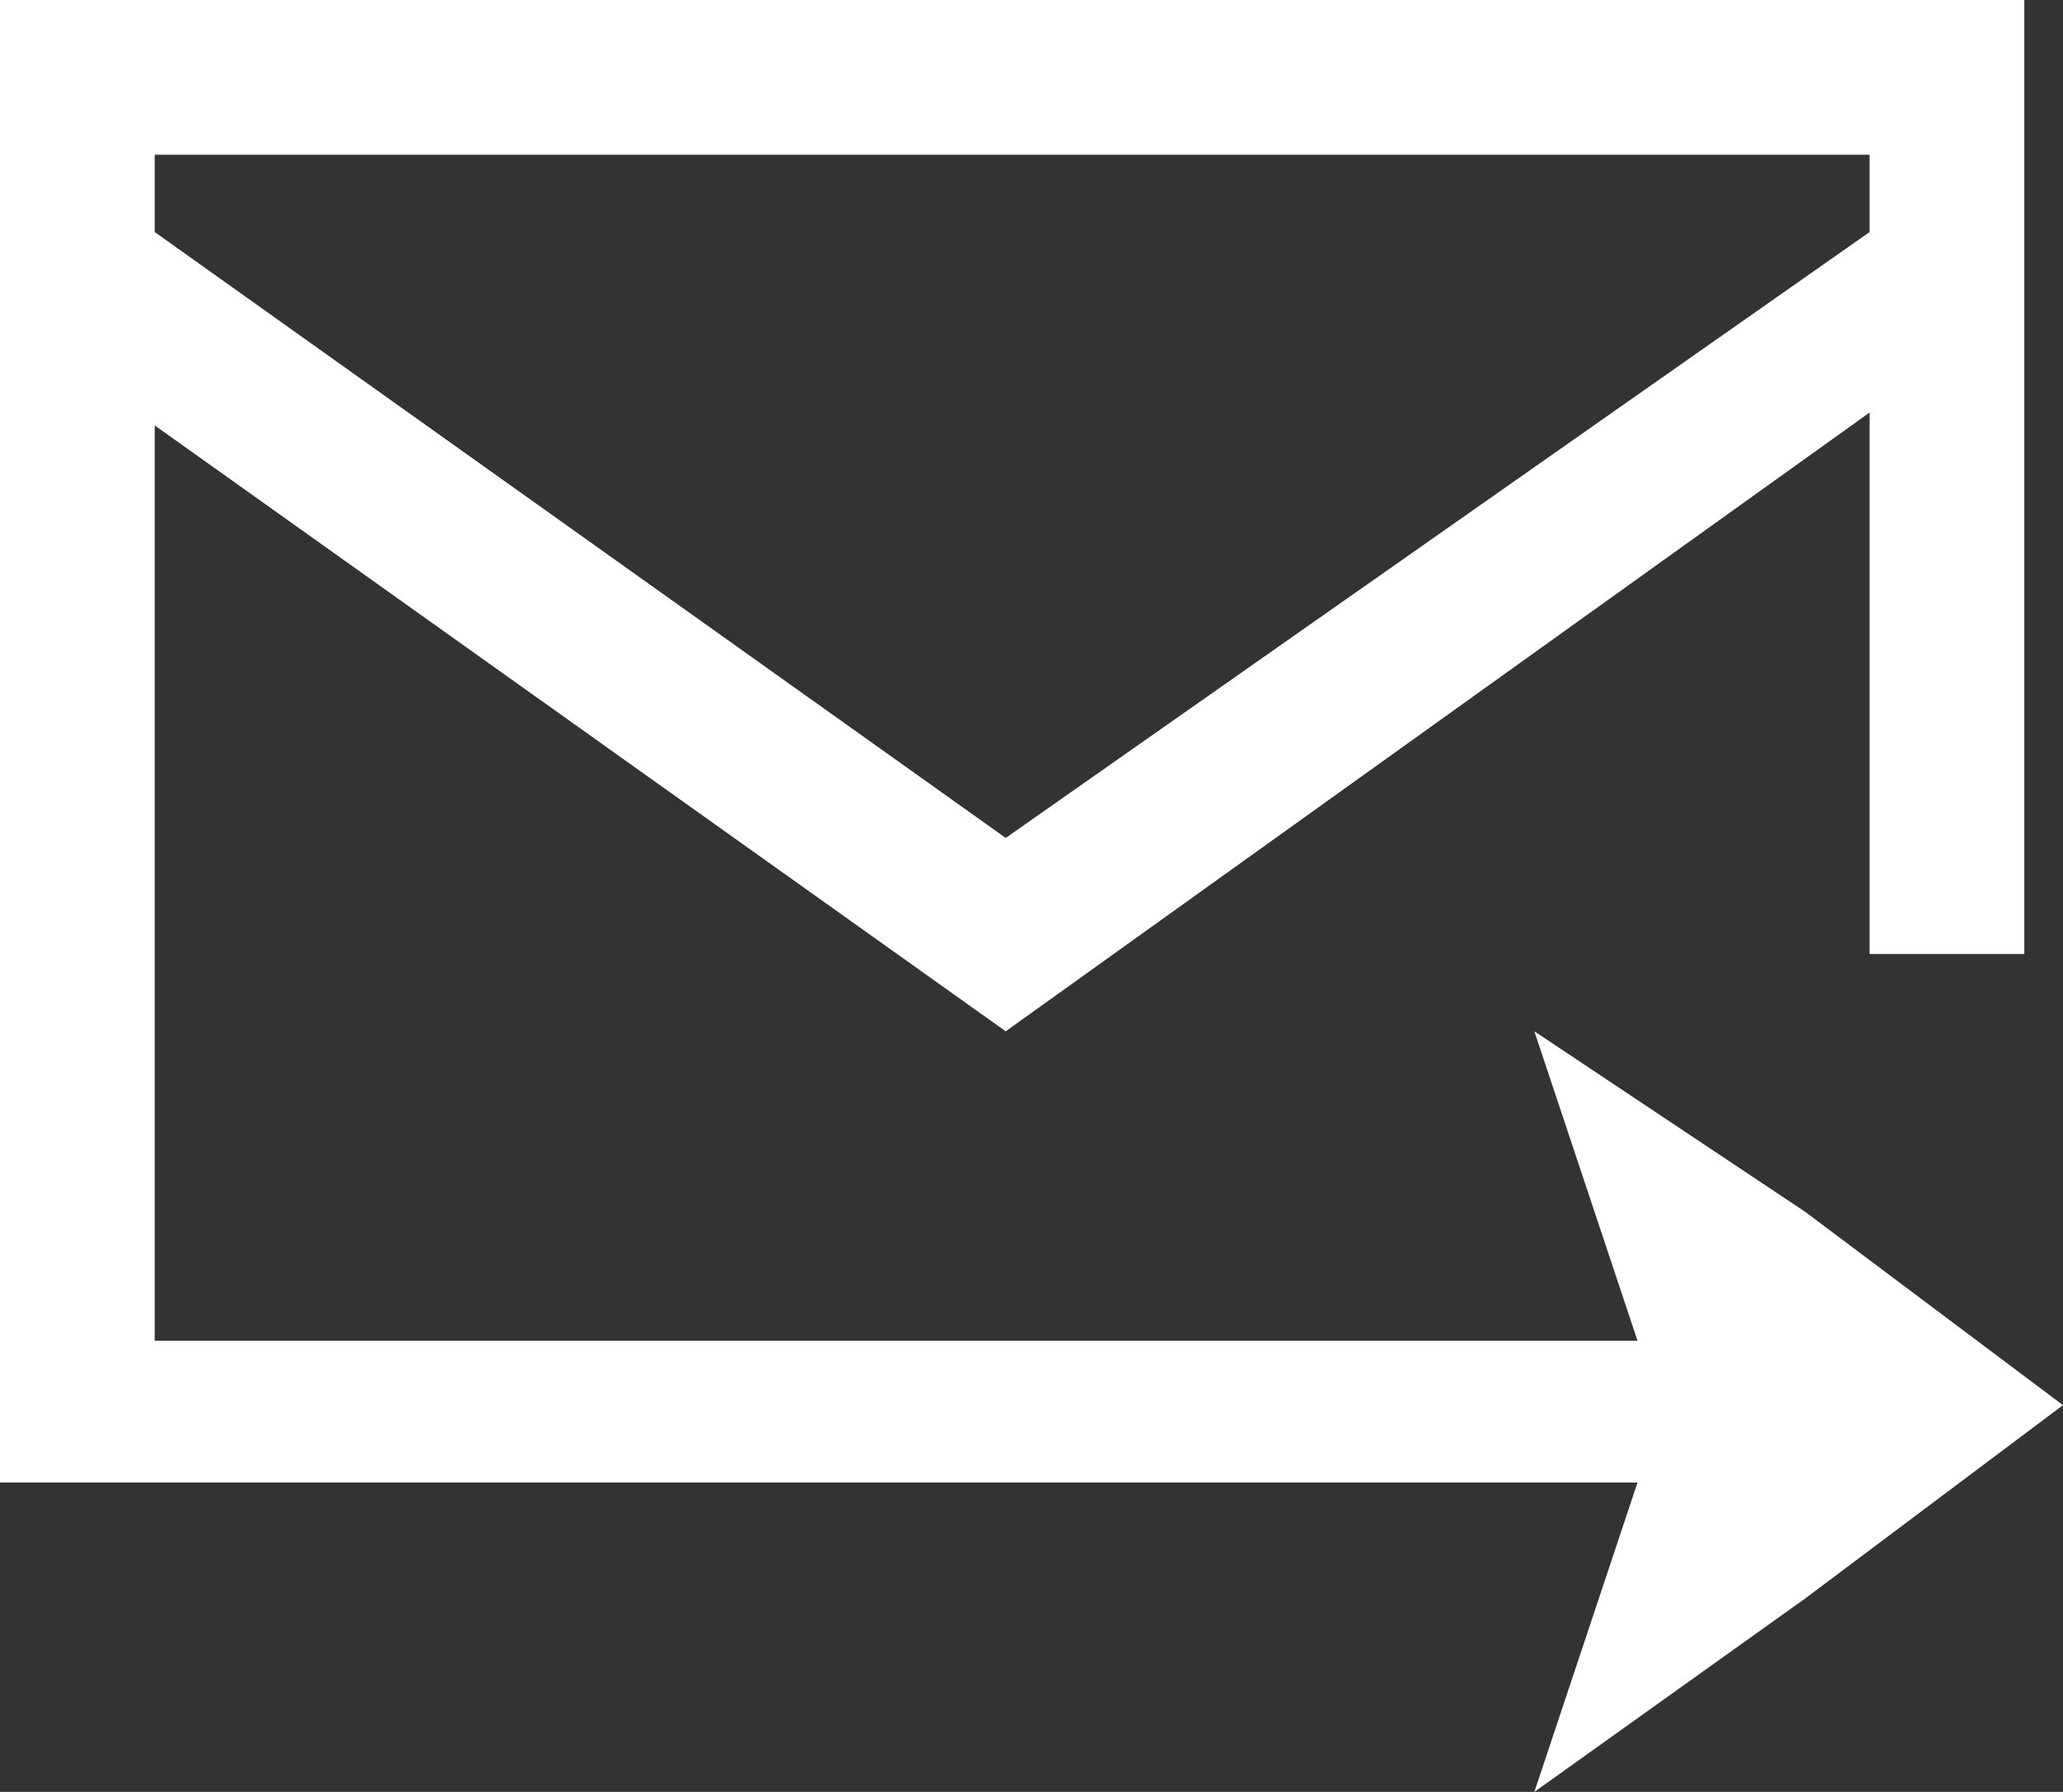
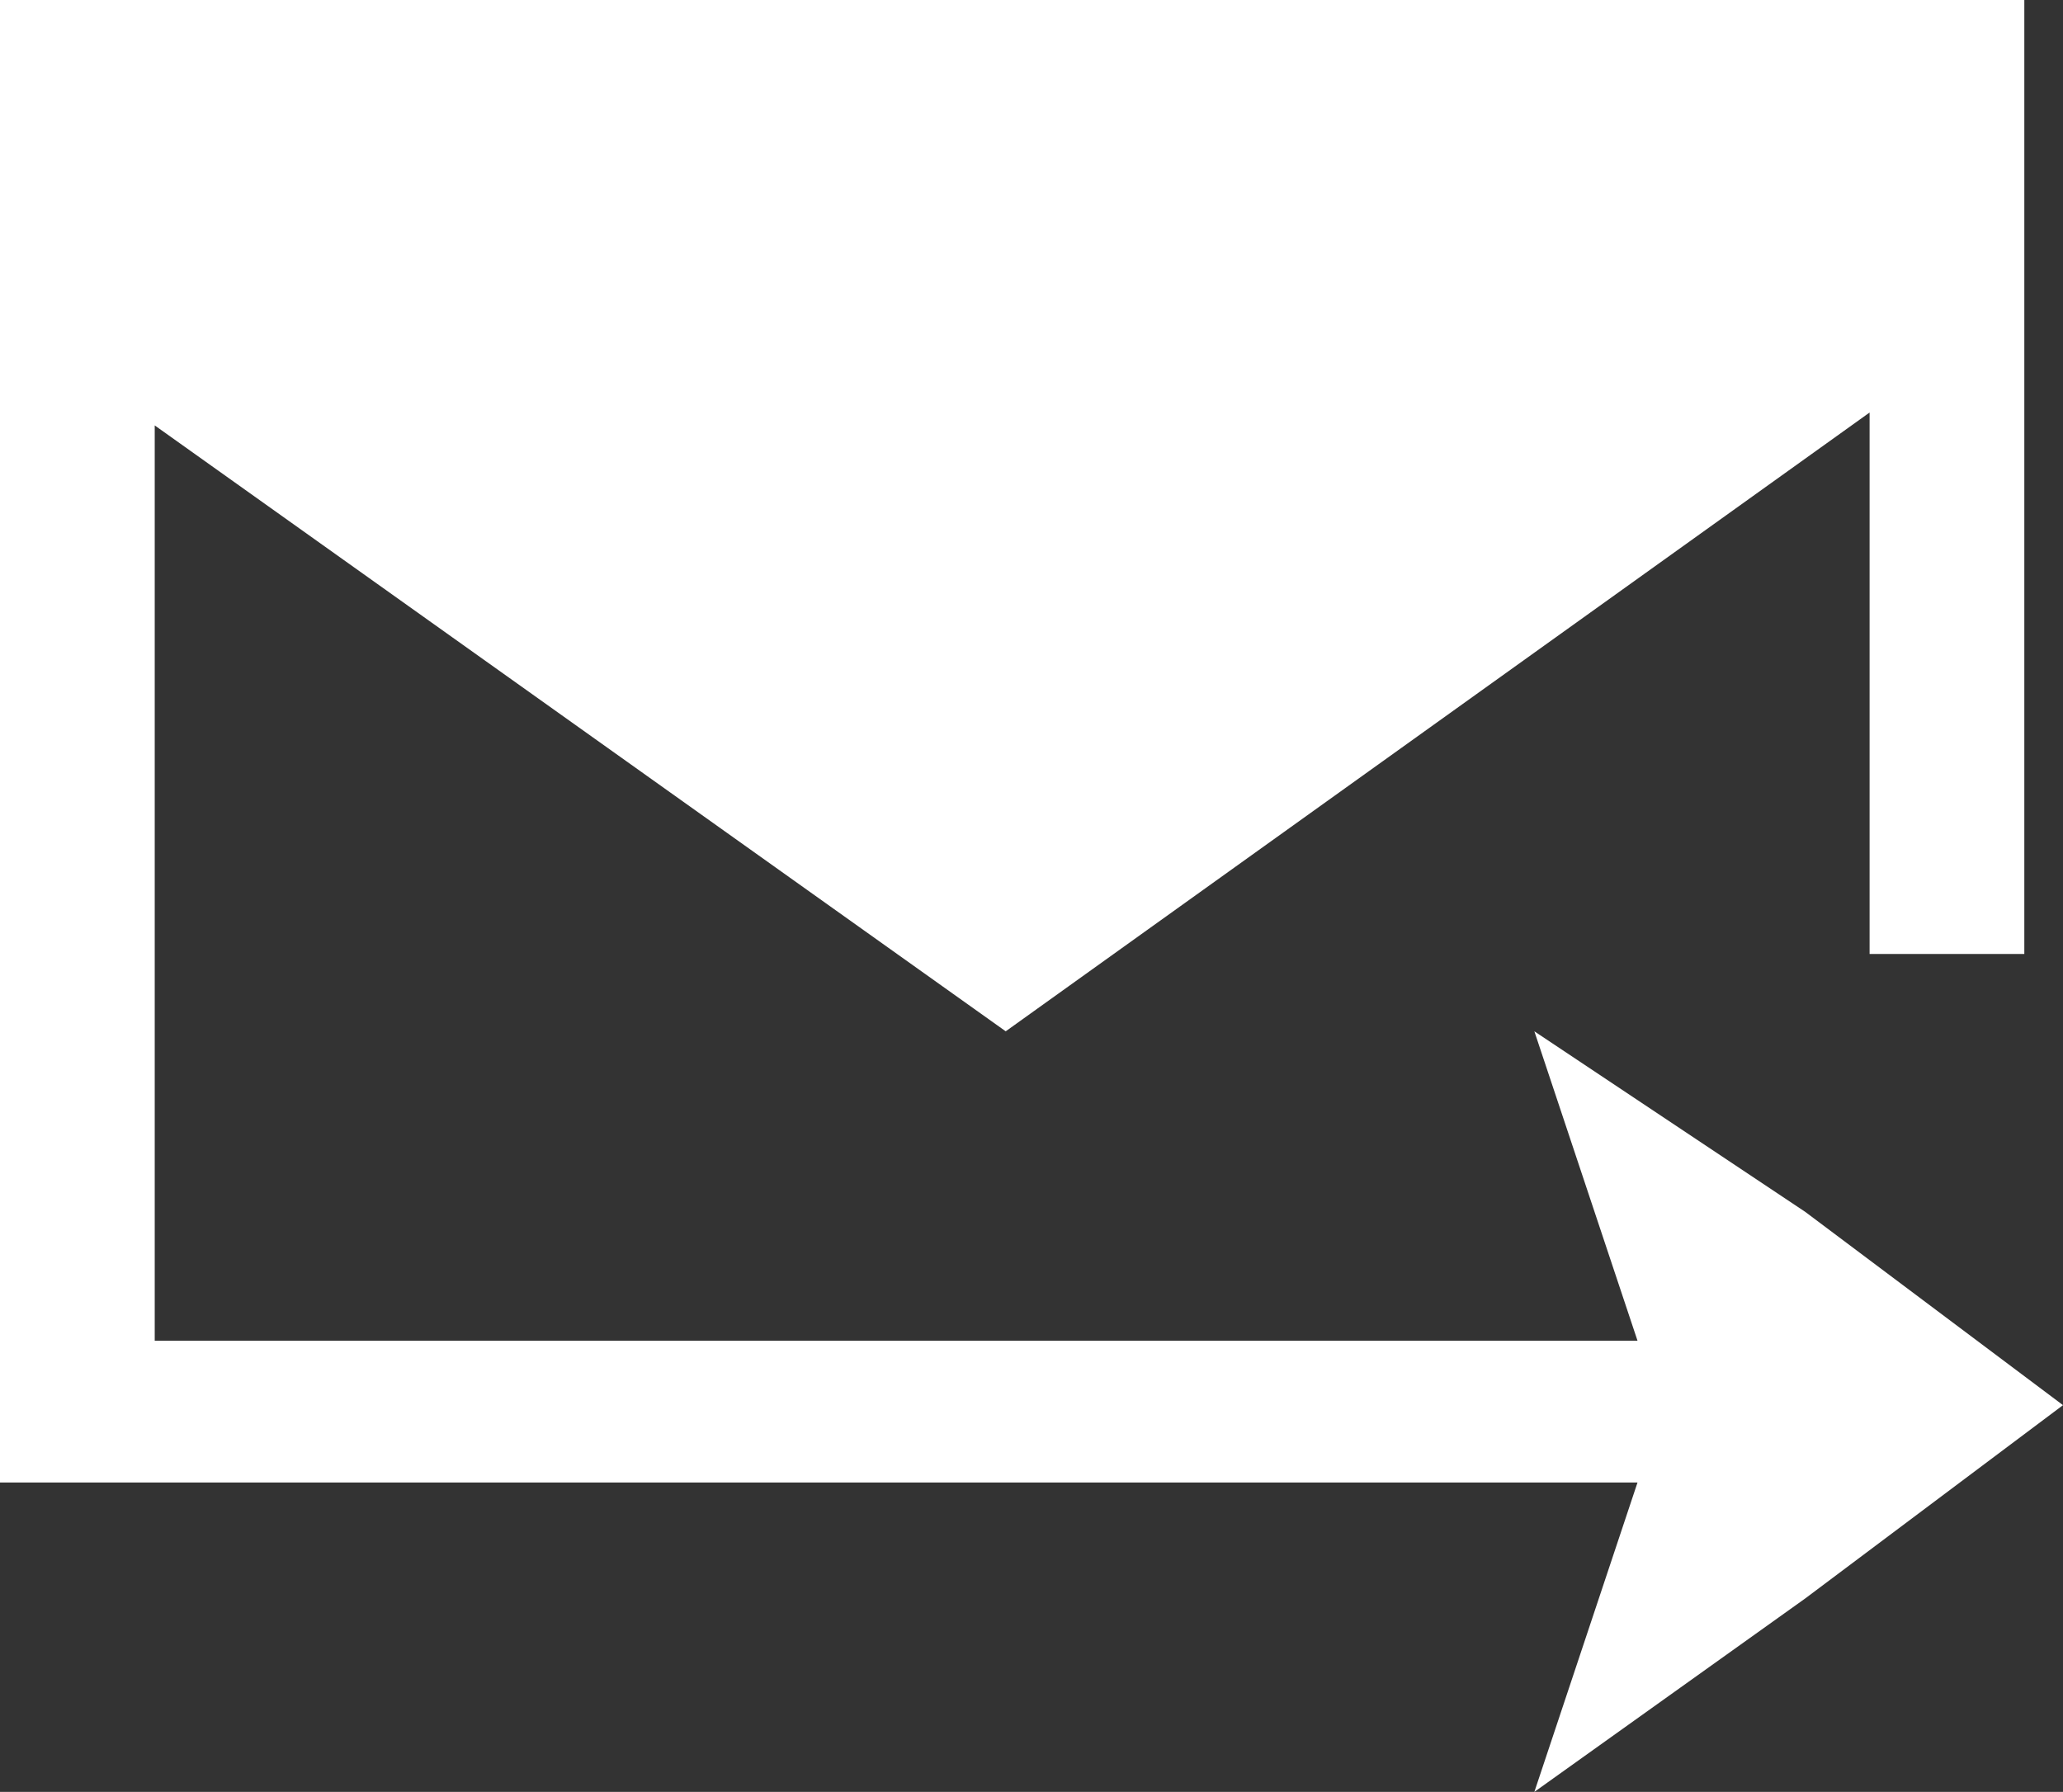
<svg xmlns="http://www.w3.org/2000/svg" viewBox="0 0 16 13.9">
  <rect x="0" y="0" width="16" height="13.9" fill="#333333" stroke="none" />
-   <path d="M11.9 13.9l2.1-1.5 2-1.5-2-1.5L11.9 8l.8 2.4H1.2V3.3L7.8 8l6.7-4.8v4.2h1.2V0H0v11.5h12.7zM1.2 1.2h13.3v.6L7.8 6.5 1.2 1.8z" fill="#fff" data-name="レイヤー 2" />
+   <path d="M11.9 13.9l2.1-1.5 2-1.5-2-1.5L11.9 8l.8 2.4H1.2V3.3L7.8 8l6.7-4.8v4.2h1.2V0H0v11.5h12.7zM1.2 1.2v.6L7.8 6.5 1.2 1.8z" fill="#fff" data-name="レイヤー 2" />
</svg>